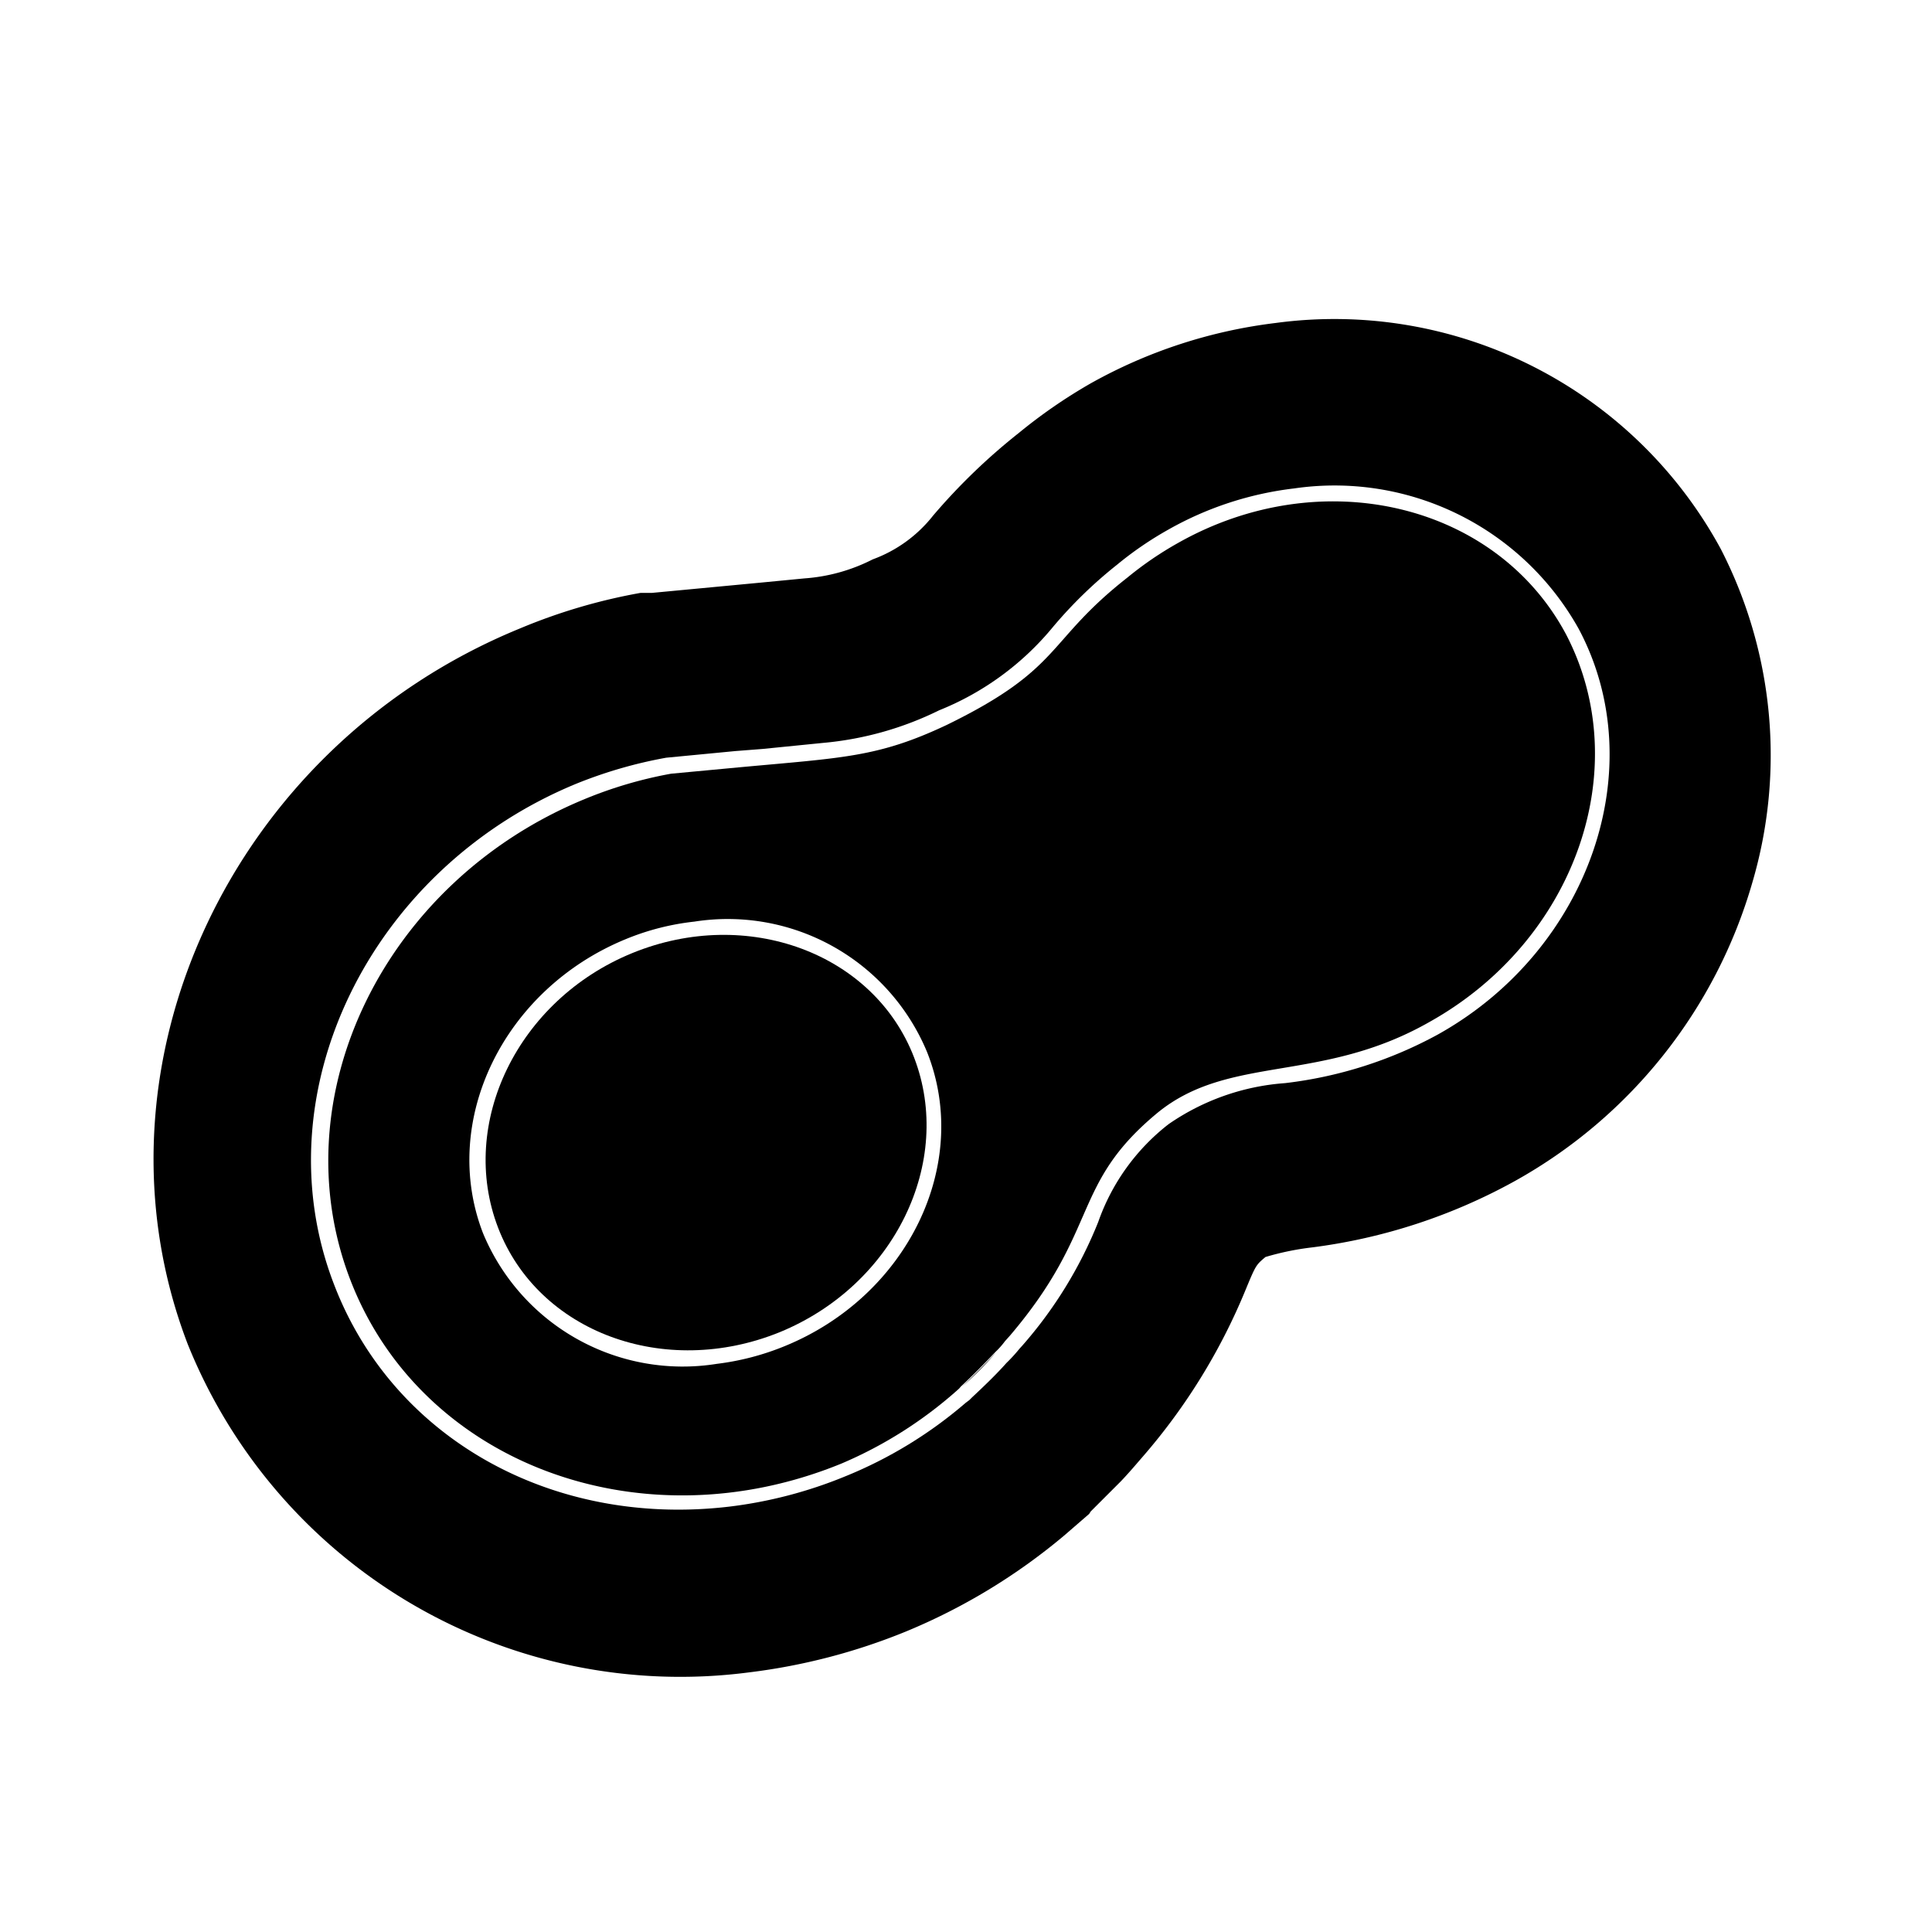
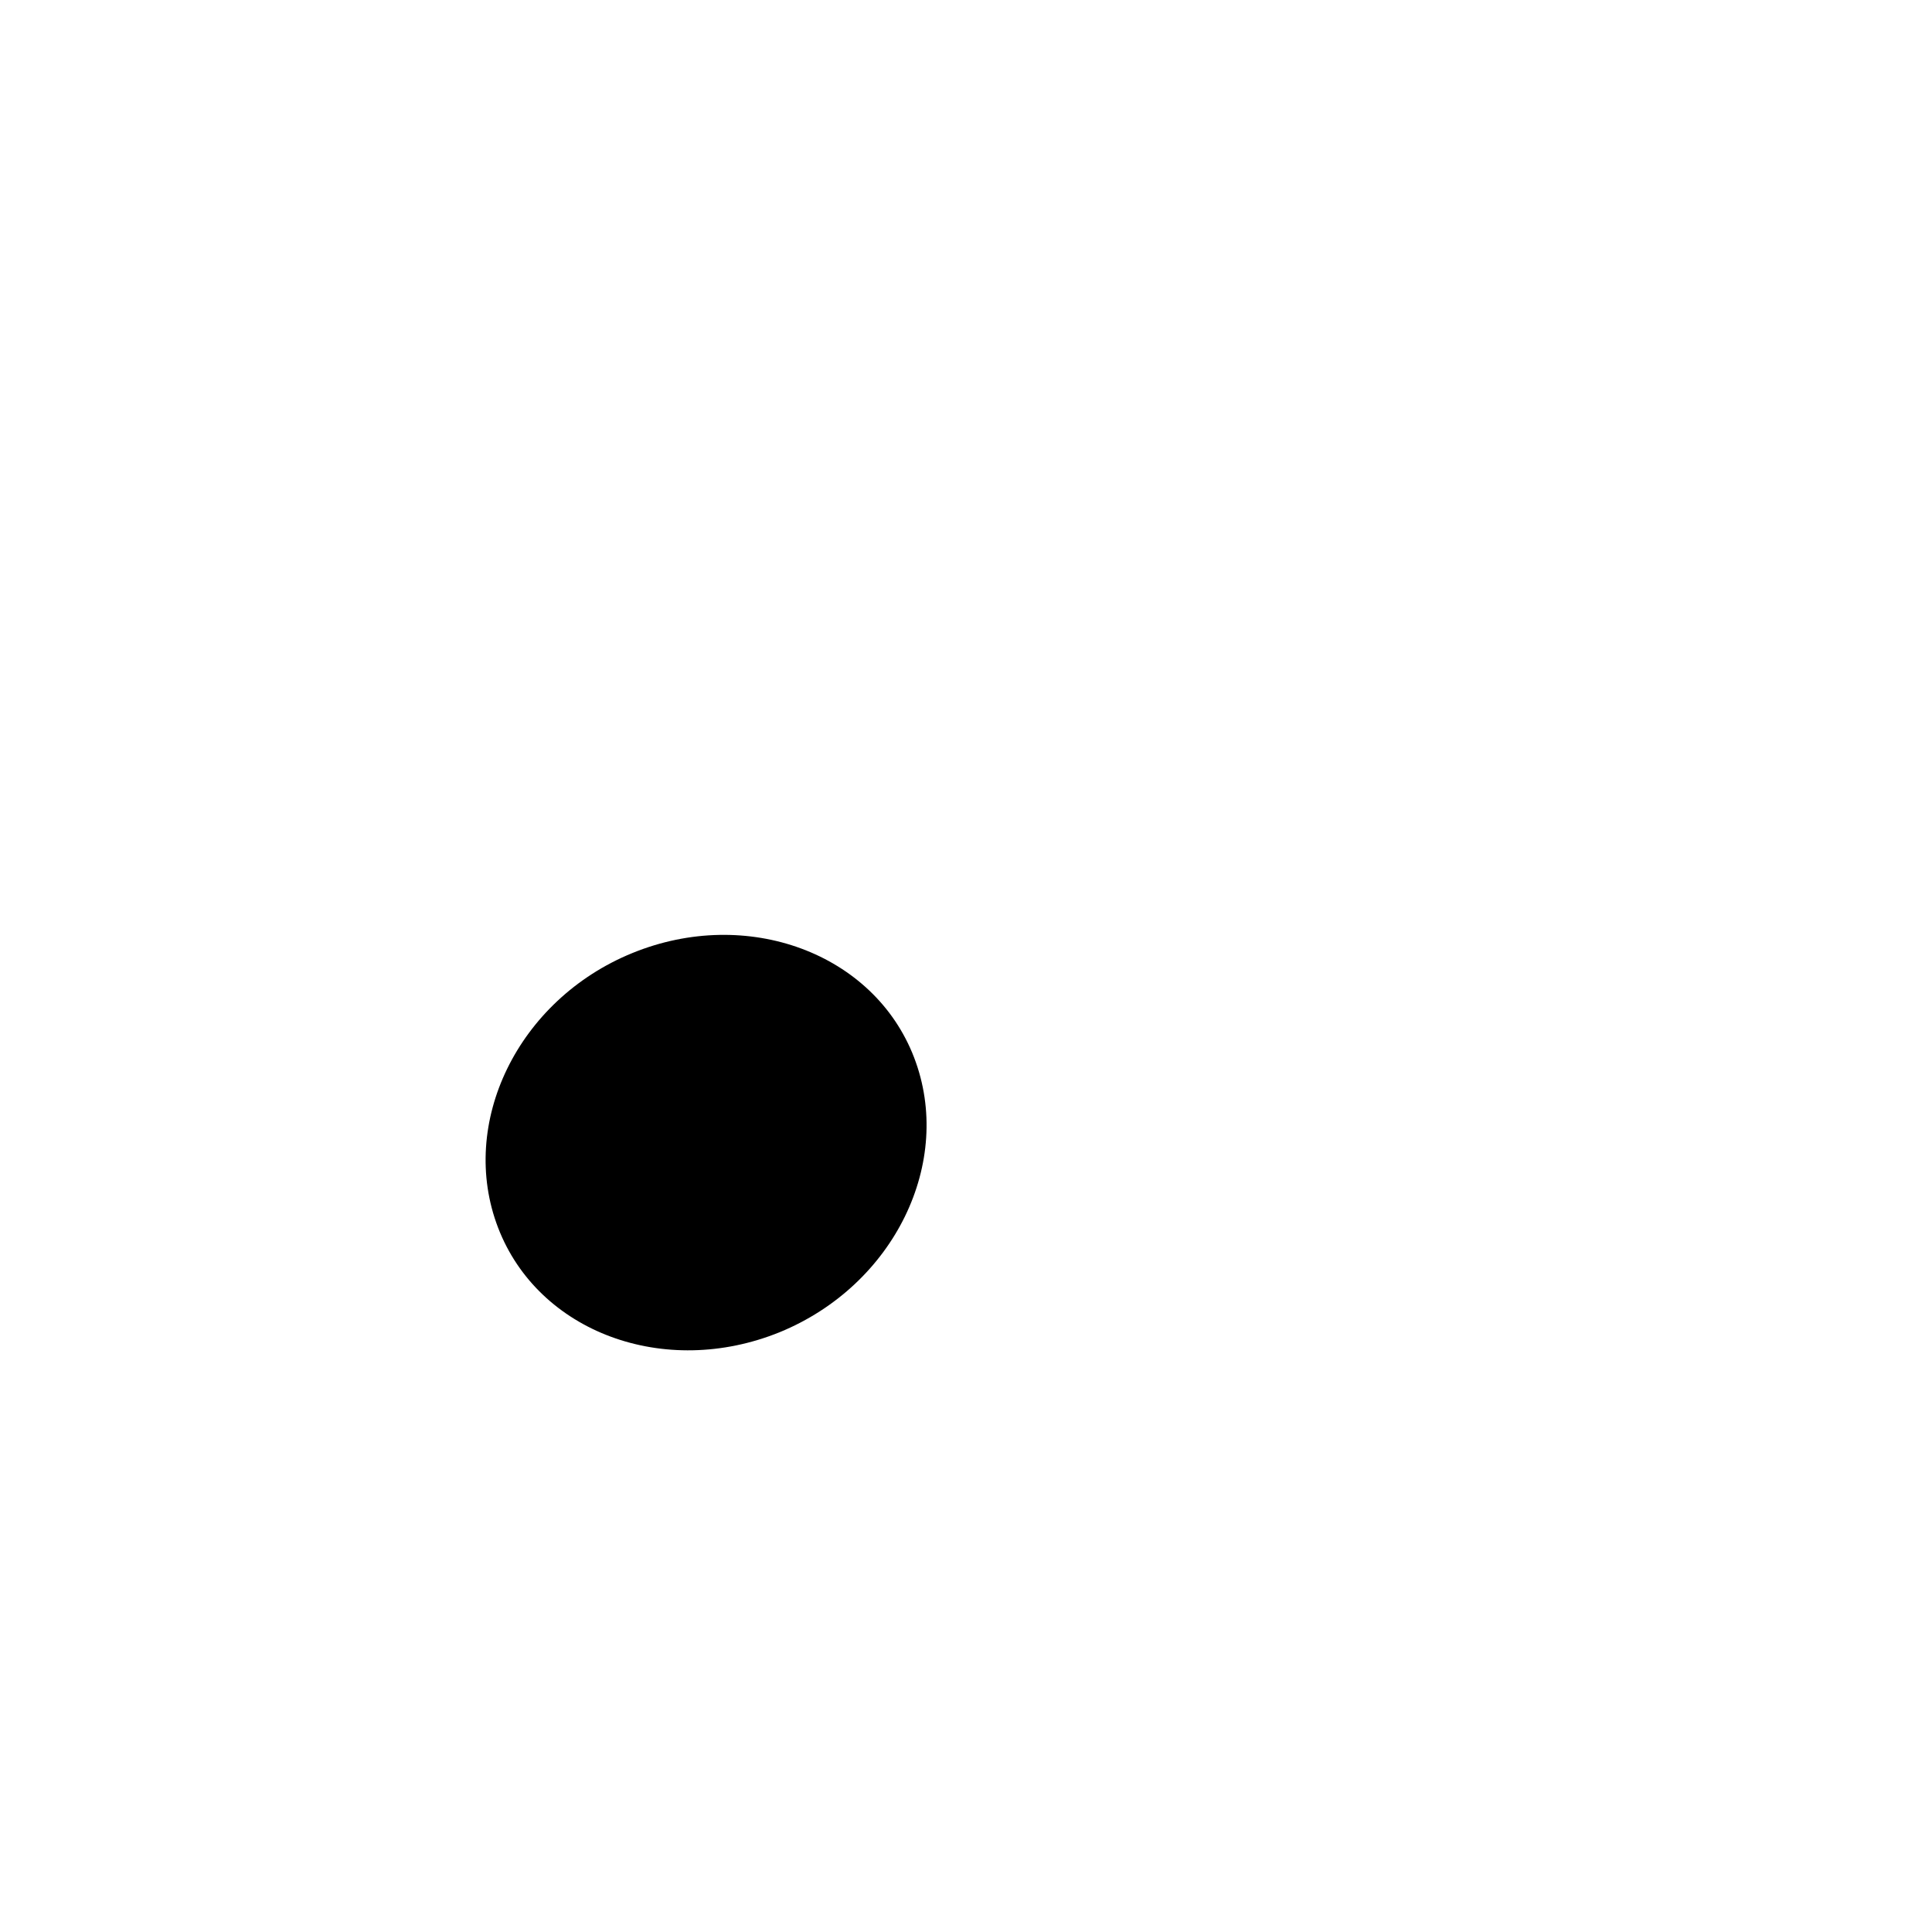
<svg xmlns="http://www.w3.org/2000/svg" viewBox="0 0 64 64" width="25px" height="25px" style="fill: currentcolor;">
-   <path d="M51.87,21C49.55,16.67,43.77,15.29,39,18a11.42,11.42,0,0,0-1.65,1.13c-2.73,2.14-2.12,3-6,4.89-2.27,1.07-3.42,1.08-6.88,1.4l-2.24.21a14,14,0,0,0-2.86.84c-6.64,2.73-10.11,9.86-7.76,15.94s9.63,8.79,16.27,6.07A14,14,0,0,0,31.77,46l0,0,.06-.07c.43-.4.8-.78,1.14-1.14a2.66,2.66,0,0,0,.32-.36l.17-.19c3-3.53,2-5,4.9-7.39,2.38-1.93,5.41-.95,9-3C52.19,31.15,54.19,25.43,51.87,21ZM26,44.59a8.7,8.7,0,0,1-2.26.59A7.16,7.16,0,0,1,16,40.85c-1.44-3.72.68-8.08,4.73-9.74A8.33,8.33,0,0,1,23,30.53a7.15,7.15,0,0,1,7.71,4.32C32.19,38.57,30.06,42.93,26,44.59Z" class="cr2" style="opacity: 0.8;" />
-   <path d="M57,18.18A14.56,14.56,0,0,0,42.25,10.7a16.62,16.62,0,0,0-6.12,2,17.35,17.35,0,0,0-2.39,1.65,20.15,20.15,0,0,0-2.83,2.73,4.52,4.52,0,0,1-2,1.45,5.88,5.88,0,0,1-2.26.63l-1.45.14-1.27.12-2.33.22-.2,0-.18,0a18.88,18.88,0,0,0-4,1.18c-9.6,3.93-14.51,14.57-11,23.71A17.59,17.59,0,0,0,24.81,55.4,20.19,20.19,0,0,0,30,54.05a20,20,0,0,0,5.26-3.19l.82-.71.05-.08,1-1c.21-.22.41-.45.59-.66l.13-.15a20,20,0,0,0,3.39-5.48c.36-.87.36-.87.68-1.14a9.09,9.09,0,0,1,1.56-.32,18.79,18.79,0,0,0,6.69-2.19,16.56,16.56,0,0,0,7.88-9.9A14.93,14.93,0,0,0,57,18.18ZM47.63,34.27a13.93,13.93,0,0,1-5.06,1.61,7.75,7.75,0,0,0-3.86,1.36,7.06,7.06,0,0,0-2.33,3.24,14.17,14.17,0,0,1-2.51,4.09l-.1.11a5.11,5.11,0,0,1-.43.47c-.31.35-.7.73-1.14,1.14l-.09.09-.12.09a14.4,14.4,0,0,1-4,2.44,14.73,14.73,0,0,1-3.84,1c-5.87.69-11.13-2.27-13.08-7.35-2.45-6.32,1.16-13.76,8-16.59a15,15,0,0,1,3-.87l2.29-.22.9-.07,2-.2a10.88,10.88,0,0,0,3.85-1.08,9.43,9.43,0,0,0,3.77-2.76A14.75,14.75,0,0,1,37,18.71a11.5,11.5,0,0,1,1.71-1.17,11.08,11.08,0,0,1,4.16-1.36,9.26,9.26,0,0,1,9.42,4.64C54.75,25.42,52.65,31.47,47.63,34.27Z" class="cr1" style="opacity: 0.36;" />
-   <path d="M33,44.79a9.53,9.53,0,0,1-1.13,1.14C32.3,45.53,32.67,45.15,33,44.79Z" class="cr1" style="opacity: 0.36;" />
  <path d="M25.83,44.13c-3.82,1.55-8,0-9.33-3.46s.65-7.55,4.45-9.1,8,0,9.33,3.46S29.63,42.57,25.83,44.13Z" class="cr3" />
-   <path d="M31.81,46a.09.09,0,0,1,0,0h0Z" class="cr3" />
</svg>